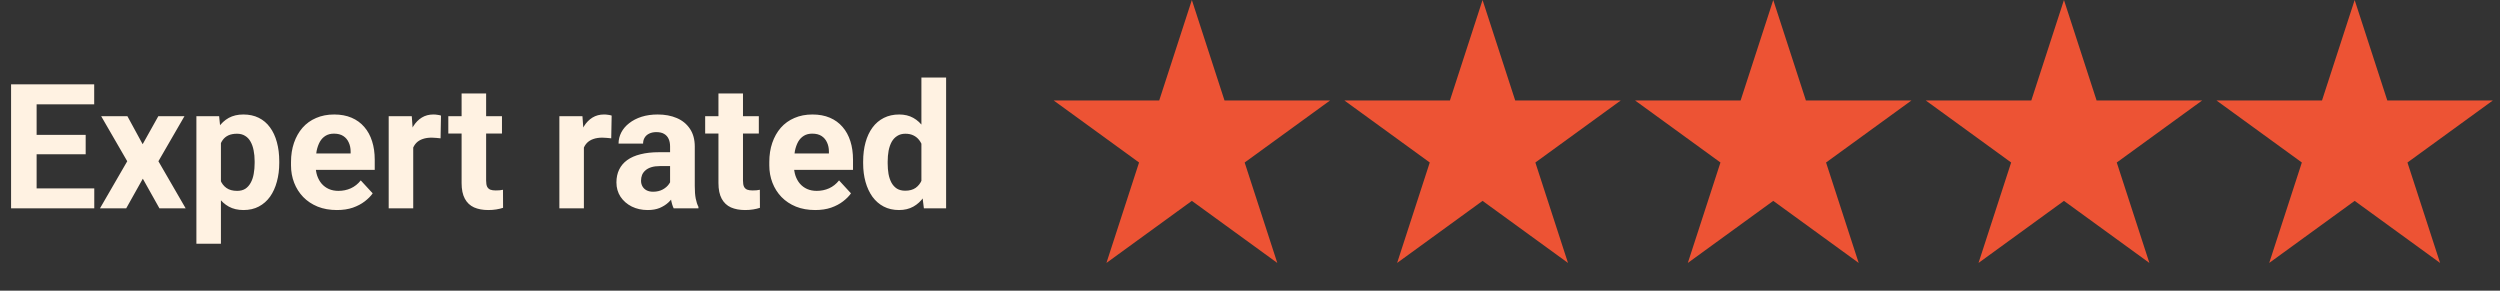
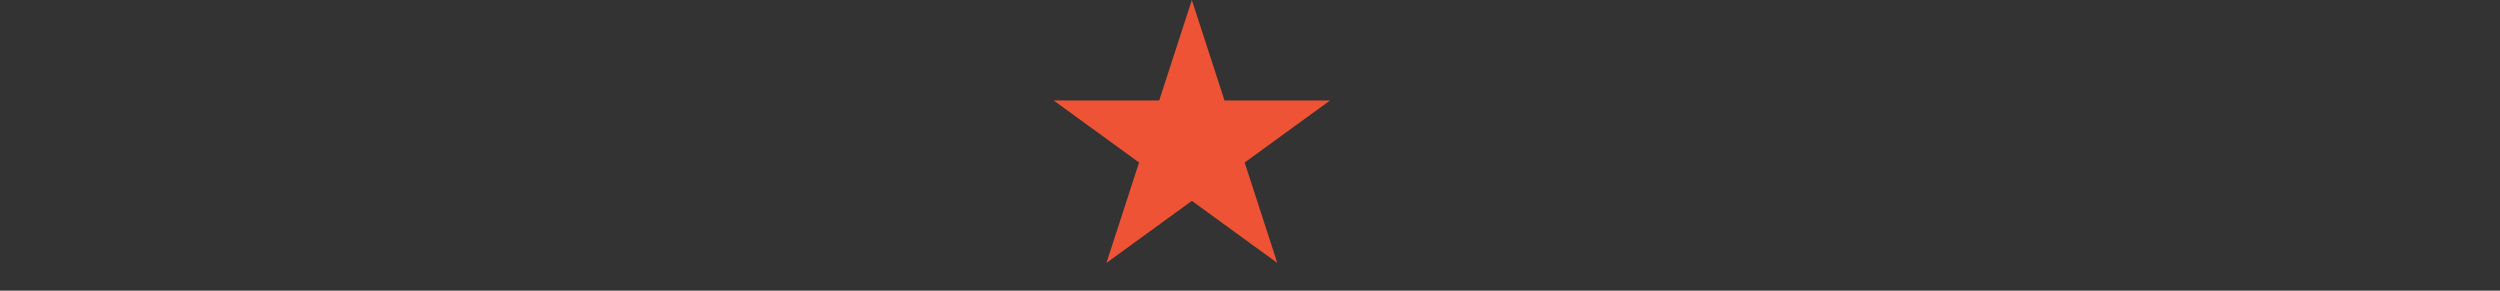
<svg xmlns="http://www.w3.org/2000/svg" width="258" height="30" viewBox="0 0 258 30" fill="none">
  <rect x="0" y="0" width="258" height="30" fill="#333333" stroke="none" />
-   <path d="M9.729 19.443V21.5H2.918V19.443H9.729ZM3.779 8.703V21.5H1.143V8.703H3.779ZM8.842 13.915V15.919H2.918V13.915H8.842ZM9.721 8.703V10.769H2.918V8.703H9.721ZM13.148 11.99L14.722 14.882L16.339 11.99H19.037L16.348 16.64L19.16 21.5H16.453L14.739 18.441L13.025 21.5H10.318L13.131 16.64L10.441 11.99H13.148ZM22.799 13.818V25.156H20.268V11.99H22.614L22.799 13.818ZM28.819 16.64V16.824C28.819 17.516 28.737 18.157 28.573 18.749C28.415 19.341 28.181 19.856 27.87 20.296C27.56 20.73 27.173 21.069 26.71 21.315C26.253 21.556 25.726 21.676 25.128 21.676C24.548 21.676 24.044 21.559 23.616 21.324C23.189 21.09 22.828 20.762 22.535 20.34C22.248 19.912 22.017 19.417 21.841 18.855C21.665 18.292 21.53 17.689 21.436 17.044V16.561C21.53 15.869 21.665 15.236 21.841 14.662C22.017 14.082 22.248 13.581 22.535 13.159C22.828 12.731 23.186 12.4 23.607 12.166C24.035 11.932 24.536 11.815 25.11 11.815C25.714 11.815 26.244 11.929 26.701 12.157C27.164 12.386 27.551 12.714 27.861 13.142C28.178 13.569 28.415 14.079 28.573 14.671C28.737 15.263 28.819 15.919 28.819 16.64ZM26.279 16.824V16.64C26.279 16.235 26.244 15.863 26.174 15.523C26.109 15.178 26.004 14.876 25.857 14.618C25.717 14.36 25.529 14.161 25.295 14.021C25.066 13.874 24.788 13.801 24.46 13.801C24.114 13.801 23.818 13.856 23.572 13.968C23.332 14.079 23.136 14.24 22.983 14.451C22.831 14.662 22.717 14.914 22.641 15.207C22.564 15.5 22.518 15.831 22.5 16.2V17.422C22.529 17.855 22.611 18.245 22.746 18.591C22.881 18.931 23.089 19.2 23.37 19.399C23.651 19.599 24.02 19.698 24.477 19.698C24.811 19.698 25.093 19.625 25.321 19.479C25.55 19.326 25.734 19.118 25.875 18.855C26.021 18.591 26.124 18.286 26.183 17.94C26.247 17.595 26.279 17.223 26.279 16.824ZM34.77 21.676C34.031 21.676 33.369 21.559 32.783 21.324C32.197 21.084 31.699 20.753 31.289 20.331C30.885 19.909 30.574 19.42 30.357 18.863C30.141 18.301 30.032 17.703 30.032 17.07V16.719C30.032 15.998 30.135 15.339 30.34 14.741C30.545 14.144 30.838 13.625 31.219 13.185C31.605 12.746 32.074 12.409 32.625 12.175C33.176 11.935 33.797 11.815 34.488 11.815C35.162 11.815 35.76 11.926 36.281 12.148C36.803 12.371 37.239 12.688 37.591 13.098C37.948 13.508 38.218 14 38.399 14.574C38.581 15.143 38.672 15.775 38.672 16.473V17.527H31.113V15.84H36.185V15.646C36.185 15.295 36.12 14.981 35.991 14.706C35.868 14.425 35.681 14.202 35.429 14.038C35.177 13.874 34.855 13.792 34.462 13.792C34.128 13.792 33.841 13.865 33.601 14.012C33.36 14.158 33.164 14.363 33.012 14.627C32.865 14.891 32.754 15.201 32.678 15.559C32.607 15.91 32.572 16.297 32.572 16.719V17.07C32.572 17.451 32.625 17.803 32.73 18.125C32.842 18.447 32.997 18.726 33.196 18.96C33.401 19.194 33.648 19.376 33.935 19.505C34.227 19.634 34.559 19.698 34.928 19.698C35.385 19.698 35.81 19.61 36.202 19.435C36.601 19.253 36.943 18.98 37.23 18.617L38.461 19.953C38.262 20.24 37.989 20.516 37.644 20.779C37.304 21.043 36.894 21.26 36.413 21.43C35.933 21.594 35.385 21.676 34.77 21.676ZM42.645 14.065V21.5H40.113V11.99H42.495L42.645 14.065ZM45.51 11.929L45.466 14.275C45.343 14.258 45.193 14.243 45.018 14.231C44.848 14.214 44.692 14.205 44.552 14.205C44.194 14.205 43.884 14.252 43.62 14.346C43.362 14.434 43.145 14.565 42.97 14.741C42.8 14.917 42.671 15.131 42.583 15.383C42.501 15.635 42.454 15.922 42.442 16.244L41.933 16.086C41.933 15.471 41.994 14.905 42.117 14.39C42.24 13.868 42.419 13.414 42.653 13.027C42.894 12.641 43.187 12.342 43.532 12.131C43.878 11.92 44.273 11.815 44.719 11.815C44.859 11.815 45.003 11.826 45.149 11.85C45.296 11.867 45.416 11.894 45.51 11.929ZM51.803 11.99V13.783H46.266V11.99H51.803ZM47.637 9.644H50.168V18.635C50.168 18.91 50.203 19.121 50.273 19.268C50.35 19.414 50.461 19.517 50.607 19.575C50.754 19.628 50.938 19.654 51.161 19.654C51.319 19.654 51.46 19.648 51.583 19.637C51.712 19.619 51.82 19.602 51.908 19.584L51.917 21.447C51.7 21.518 51.466 21.573 51.214 21.614C50.962 21.655 50.684 21.676 50.379 21.676C49.822 21.676 49.336 21.585 48.92 21.403C48.51 21.216 48.193 20.917 47.971 20.507C47.748 20.097 47.637 19.558 47.637 18.89V9.644ZM60.258 14.065V21.5H57.727V11.99H60.108L60.258 14.065ZM63.123 11.929L63.079 14.275C62.956 14.258 62.807 14.243 62.631 14.231C62.461 14.214 62.306 14.205 62.165 14.205C61.808 14.205 61.497 14.252 61.233 14.346C60.976 14.434 60.759 14.565 60.583 14.741C60.413 14.917 60.284 15.131 60.196 15.383C60.114 15.635 60.067 15.922 60.056 16.244L59.546 16.086C59.546 15.471 59.607 14.905 59.73 14.39C59.853 13.868 60.032 13.414 60.267 13.027C60.507 12.641 60.8 12.342 61.145 12.131C61.491 11.92 61.887 11.815 62.332 11.815C62.473 11.815 62.616 11.826 62.763 11.85C62.909 11.867 63.029 11.894 63.123 11.929ZM69.152 19.355V15.119C69.152 14.815 69.103 14.554 69.003 14.337C68.903 14.114 68.748 13.941 68.537 13.818C68.332 13.695 68.065 13.634 67.737 13.634C67.456 13.634 67.213 13.684 67.008 13.783C66.803 13.877 66.644 14.015 66.533 14.196C66.422 14.372 66.366 14.58 66.366 14.82H63.835C63.835 14.416 63.929 14.032 64.116 13.669C64.304 13.306 64.576 12.986 64.934 12.711C65.291 12.43 65.716 12.21 66.208 12.052C66.706 11.894 67.263 11.815 67.878 11.815C68.616 11.815 69.272 11.938 69.847 12.184C70.421 12.43 70.872 12.799 71.2 13.291C71.534 13.783 71.701 14.398 71.701 15.137V19.206C71.701 19.727 71.733 20.155 71.798 20.489C71.862 20.817 71.956 21.105 72.079 21.351V21.5H69.522C69.398 21.242 69.305 20.92 69.24 20.533C69.182 20.141 69.152 19.748 69.152 19.355ZM69.486 15.708L69.504 17.141H68.089C67.755 17.141 67.465 17.179 67.219 17.255C66.973 17.331 66.77 17.439 66.612 17.58C66.454 17.715 66.337 17.873 66.261 18.055C66.19 18.236 66.155 18.436 66.155 18.652C66.155 18.869 66.205 19.065 66.305 19.241C66.404 19.411 66.548 19.546 66.735 19.645C66.923 19.739 67.143 19.786 67.394 19.786C67.775 19.786 68.106 19.71 68.388 19.558C68.669 19.405 68.886 19.218 69.038 18.995C69.196 18.773 69.278 18.561 69.284 18.362L69.952 19.435C69.858 19.675 69.73 19.924 69.565 20.182C69.407 20.439 69.205 20.683 68.959 20.911C68.713 21.134 68.417 21.318 68.071 21.465C67.726 21.605 67.315 21.676 66.841 21.676C66.237 21.676 65.689 21.556 65.197 21.315C64.711 21.069 64.324 20.732 64.037 20.305C63.756 19.871 63.615 19.379 63.615 18.828C63.615 18.33 63.709 17.888 63.897 17.501C64.084 17.114 64.359 16.789 64.723 16.525C65.092 16.256 65.552 16.054 66.103 15.919C66.653 15.778 67.292 15.708 68.019 15.708H69.486ZM78.311 11.99V13.783H72.773V11.99H78.311ZM74.144 9.644H76.676V18.635C76.676 18.91 76.711 19.121 76.781 19.268C76.857 19.414 76.969 19.517 77.115 19.575C77.262 19.628 77.446 19.654 77.669 19.654C77.827 19.654 77.968 19.648 78.091 19.637C78.22 19.619 78.328 19.602 78.416 19.584L78.425 21.447C78.208 21.518 77.974 21.573 77.722 21.614C77.47 21.655 77.191 21.676 76.887 21.676C76.33 21.676 75.844 21.585 75.428 21.403C75.018 21.216 74.701 20.917 74.478 20.507C74.256 20.097 74.144 19.558 74.144 18.89V9.644ZM84.129 21.676C83.391 21.676 82.728 21.559 82.143 21.324C81.557 21.084 81.059 20.753 80.648 20.331C80.244 19.909 79.934 19.42 79.717 18.863C79.5 18.301 79.392 17.703 79.392 17.07V16.719C79.392 15.998 79.494 15.339 79.699 14.741C79.904 14.144 80.197 13.625 80.578 13.185C80.965 12.746 81.434 12.409 81.984 12.175C82.535 11.935 83.156 11.815 83.848 11.815C84.522 11.815 85.119 11.926 85.641 12.148C86.162 12.371 86.599 12.688 86.95 13.098C87.308 13.508 87.577 14 87.759 14.574C87.94 15.143 88.031 15.775 88.031 16.473V17.527H80.473V15.84H85.544V15.646C85.544 15.295 85.48 14.981 85.351 14.706C85.228 14.425 85.04 14.202 84.788 14.038C84.536 13.874 84.214 13.792 83.821 13.792C83.487 13.792 83.2 13.865 82.96 14.012C82.72 14.158 82.523 14.363 82.371 14.627C82.225 14.891 82.113 15.201 82.037 15.559C81.967 15.91 81.932 16.297 81.932 16.719V17.07C81.932 17.451 81.984 17.803 82.09 18.125C82.201 18.447 82.356 18.726 82.556 18.96C82.761 19.194 83.007 19.376 83.294 19.505C83.587 19.634 83.918 19.698 84.287 19.698C84.744 19.698 85.169 19.61 85.561 19.435C85.96 19.253 86.303 18.98 86.59 18.617L87.82 19.953C87.621 20.24 87.349 20.516 87.003 20.779C86.663 21.043 86.253 21.26 85.772 21.43C85.292 21.594 84.744 21.676 84.129 21.676ZM95.089 19.426V8H97.638V21.5H95.344L95.089 19.426ZM89.077 16.859V16.675C89.077 15.948 89.159 15.289 89.323 14.697C89.487 14.1 89.728 13.587 90.044 13.159C90.36 12.731 90.75 12.4 91.213 12.166C91.676 11.932 92.203 11.815 92.795 11.815C93.352 11.815 93.838 11.932 94.254 12.166C94.676 12.4 95.033 12.734 95.326 13.168C95.625 13.596 95.865 14.102 96.047 14.688C96.228 15.269 96.36 15.904 96.442 16.596V17C96.36 17.662 96.228 18.277 96.047 18.846C95.865 19.414 95.625 19.912 95.326 20.34C95.033 20.762 94.676 21.09 94.254 21.324C93.832 21.559 93.34 21.676 92.777 21.676C92.186 21.676 91.658 21.556 91.195 21.315C90.738 21.075 90.352 20.738 90.035 20.305C89.725 19.871 89.487 19.361 89.323 18.775C89.159 18.189 89.077 17.551 89.077 16.859ZM91.608 16.675V16.859C91.608 17.252 91.638 17.618 91.696 17.958C91.761 18.298 91.863 18.6 92.004 18.863C92.15 19.121 92.338 19.323 92.566 19.47C92.801 19.61 93.085 19.681 93.419 19.681C93.853 19.681 94.21 19.584 94.491 19.391C94.772 19.191 94.986 18.919 95.133 18.573C95.285 18.227 95.373 17.829 95.397 17.378V16.227C95.379 15.857 95.326 15.526 95.238 15.233C95.156 14.935 95.033 14.68 94.869 14.469C94.711 14.258 94.512 14.094 94.272 13.977C94.037 13.859 93.759 13.801 93.436 13.801C93.108 13.801 92.827 13.877 92.593 14.029C92.358 14.176 92.168 14.378 92.022 14.636C91.881 14.894 91.775 15.198 91.705 15.55C91.641 15.896 91.608 16.27 91.608 16.675Z" fill="#FFF2E2" />
  <path d="M123 0L126.368 10.365H137.266L128.449 16.77L131.817 27.135L123 20.73L114.183 27.135L117.551 16.77L108.734 10.365H119.632L123 0Z" fill="#ED5334" />
-   <path d="M153 0L156.368 10.365H167.266L158.449 16.77L161.817 27.135L153 20.73L144.183 27.135L147.551 16.77L138.734 10.365H149.632L153 0Z" fill="#ED5334" />
-   <path d="M183 0L186.368 10.365H197.266L188.449 16.77L191.817 27.135L183 20.73L174.183 27.135L177.551 16.77L168.734 10.365H179.632L183 0Z" fill="#ED5334" />
-   <path d="M213 0L216.368 10.365H227.266L218.449 16.77L221.817 27.135L213 20.73L204.183 27.135L207.551 16.77L198.734 10.365H209.632L213 0Z" fill="#ED5334" />
-   <path d="M243 0L246.368 10.365H257.266L248.449 16.77L251.817 27.135L243 20.73L234.183 27.135L237.551 16.77L228.734 10.365H239.632L243 0Z" fill="#ED5334" />
</svg>